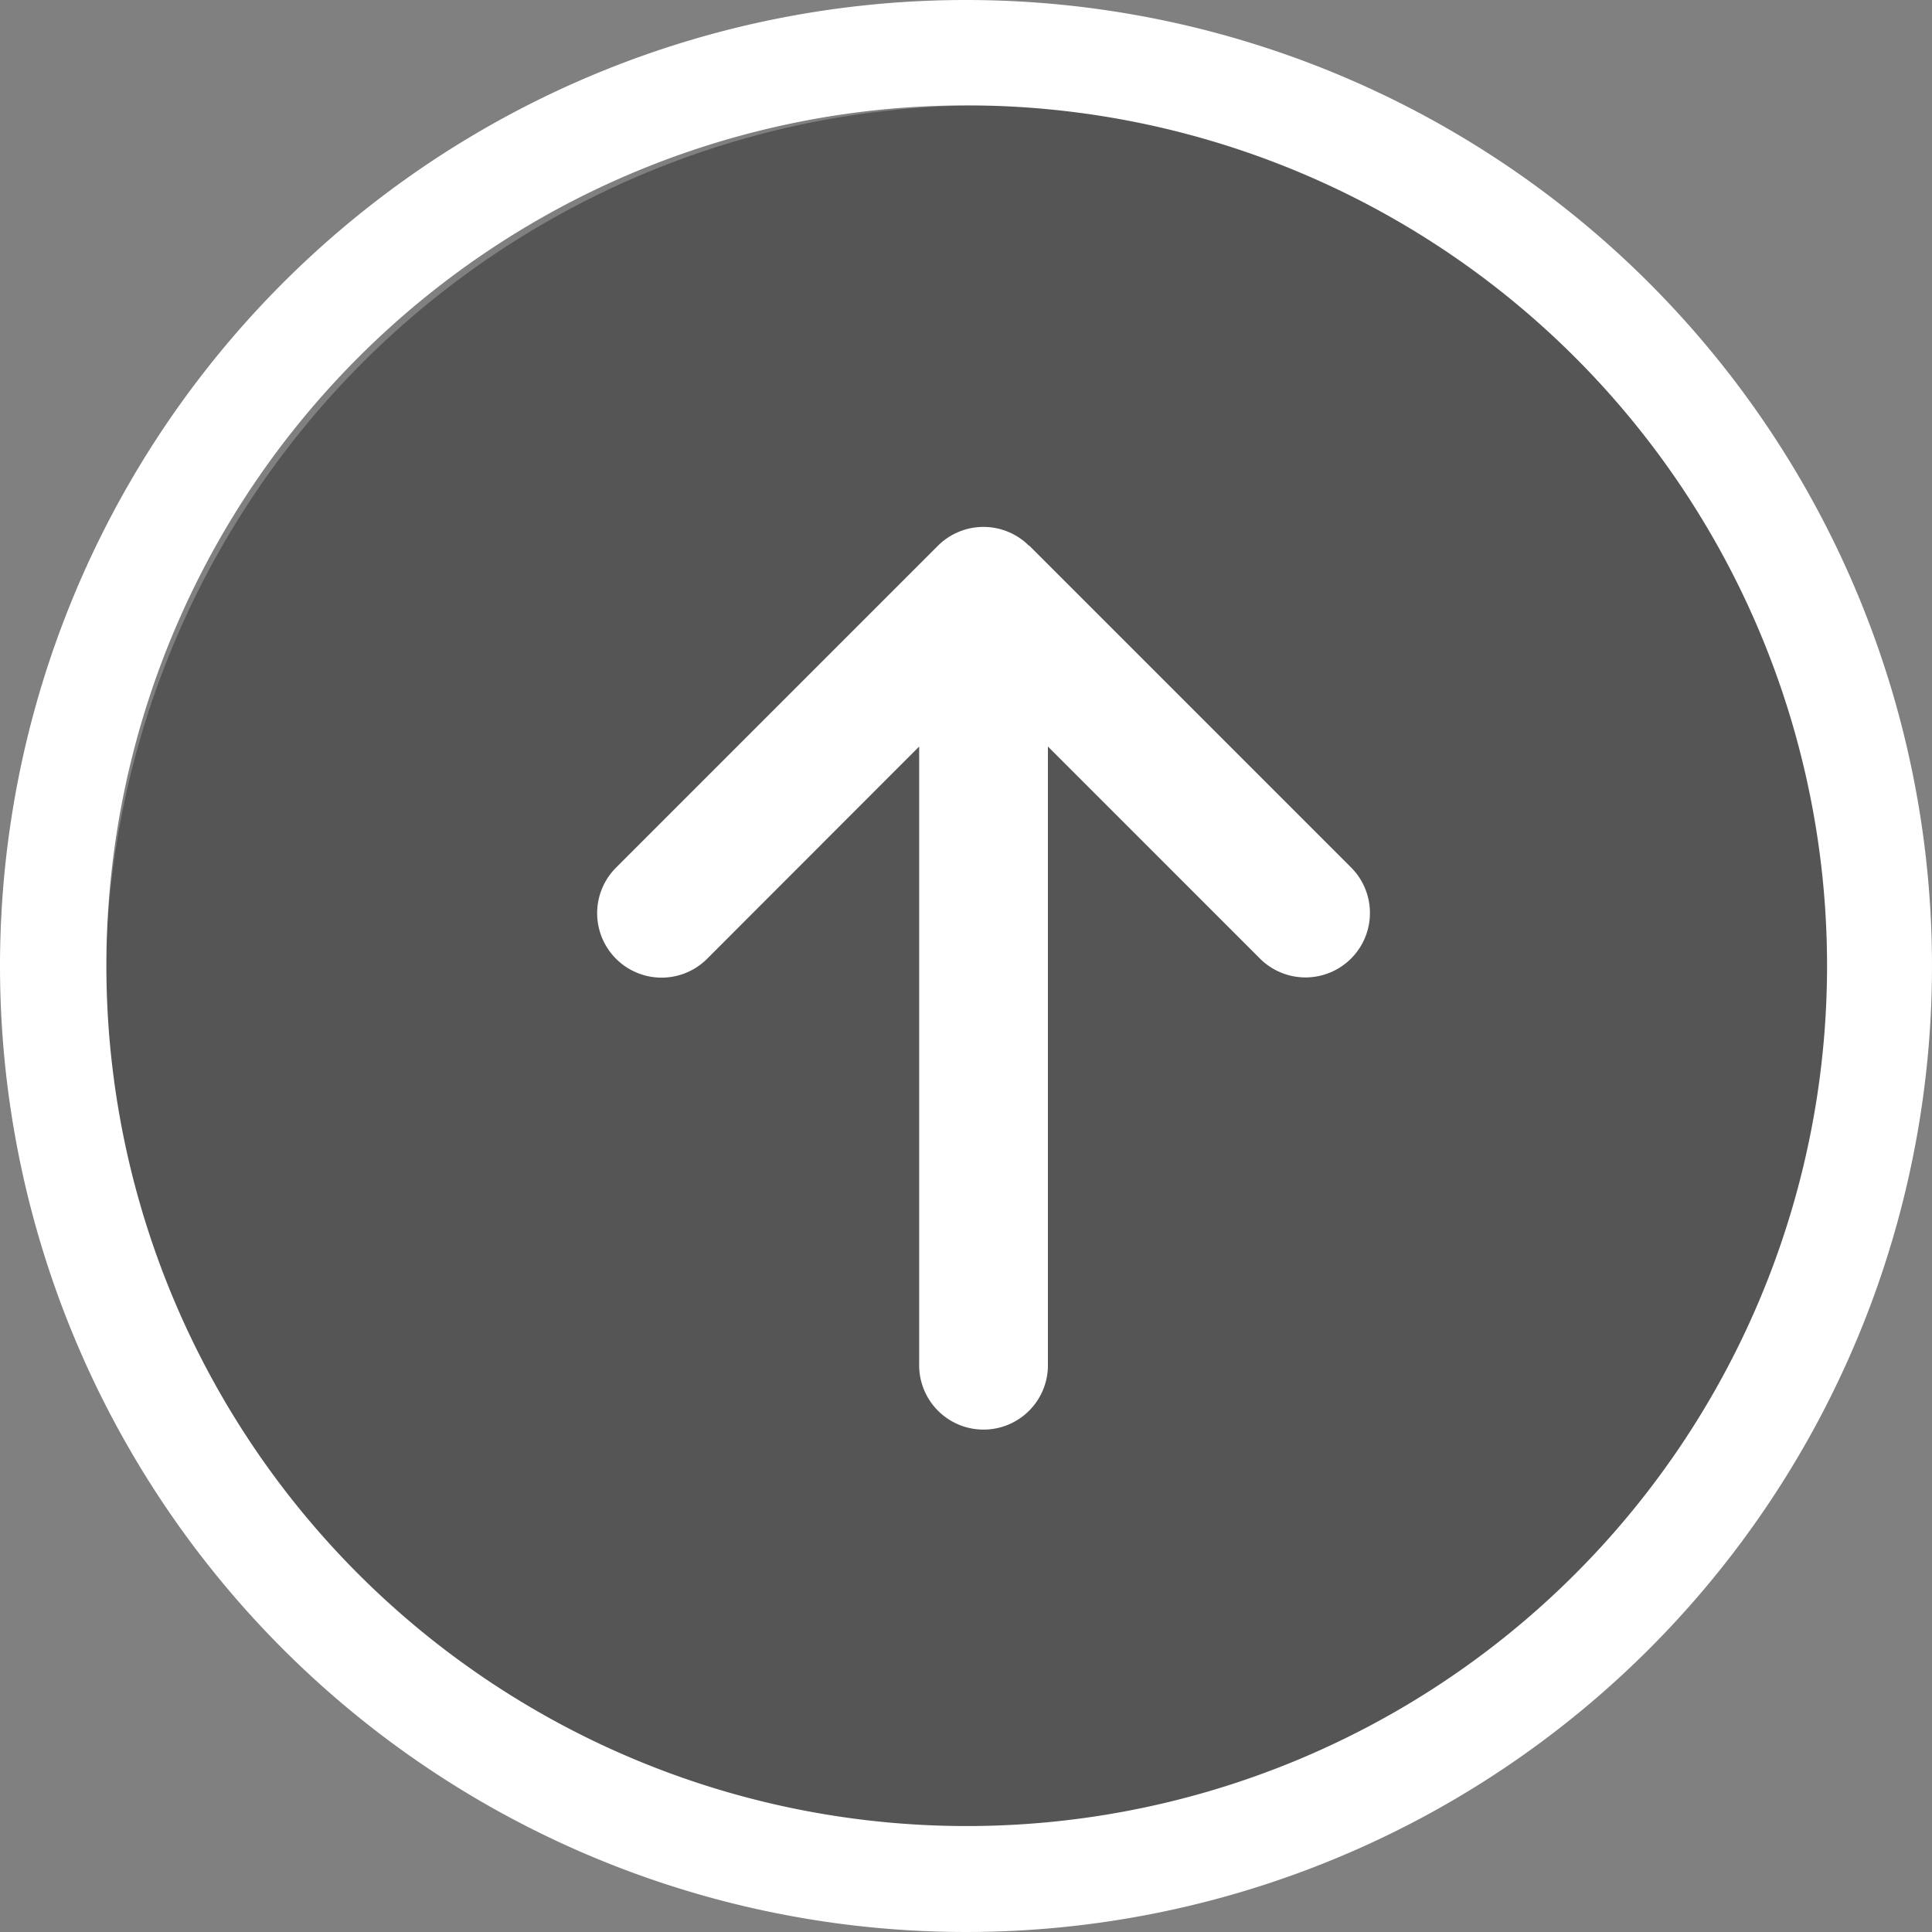
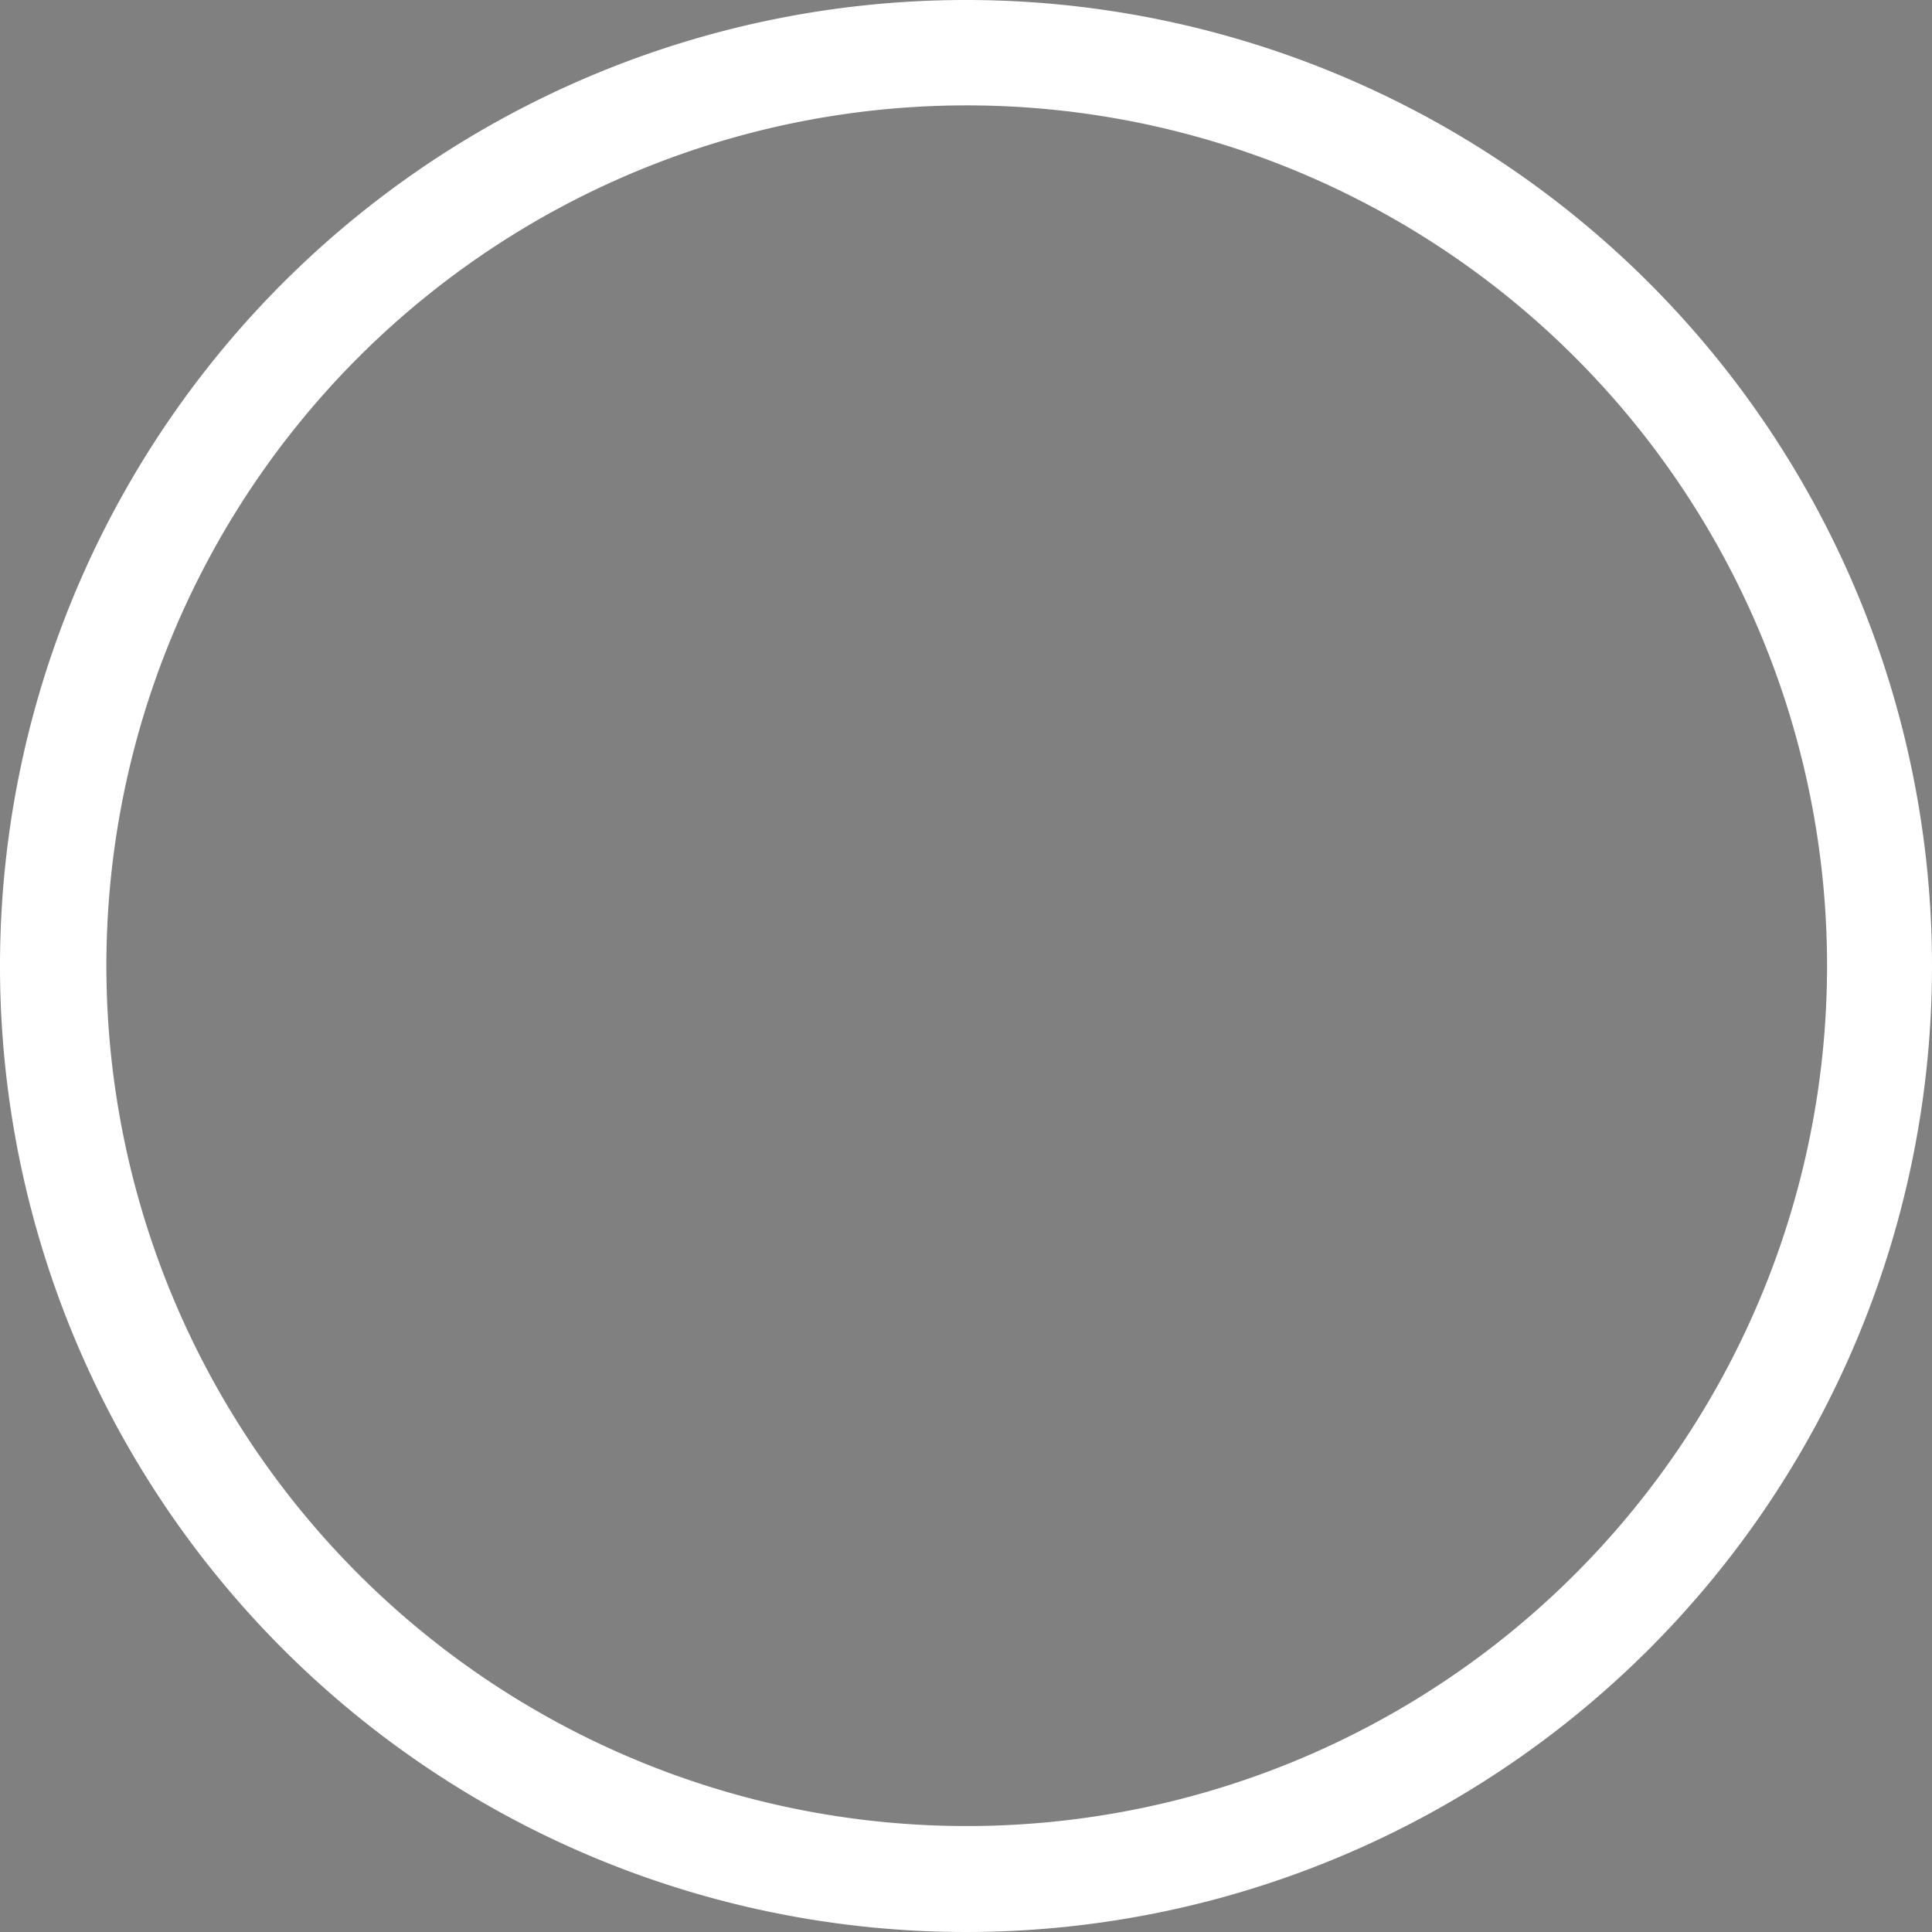
<svg xmlns="http://www.w3.org/2000/svg" width="55" height="55" viewBox="0 0 55 55">
  <rect x="0" y="0" width="55" height="55" fill="#808080" stroke="none" />
  <g id="back_to_top" data-name="back to top" transform="translate(-1658 -3885)">
    <g id="circle">
-       <circle id="Ellipse_20" data-name="Ellipse 20" cx="25" cy="25" r="25" transform="translate(1661 3888)" fill="#555" />
      <path id="Ellipse_20_-_Outline" data-name="Ellipse 20 - Outline" d="M27.5,3a24.492,24.492,0,1,0,9.536,1.924A24.507,24.507,0,0,0,27.5,3m0-3A27.5,27.5,0,1,1,0,27.5,27.5,27.5,0,0,1,27.5,0Z" transform="translate(1658 3885)" fill="#fff" />
    </g>
-     <path id="arrow-up-solid" d="M12.219,32.562a1.835,1.835,0,0,0-2.594,0L.462,41.725a1.834,1.834,0,1,0,2.594,2.594l6.036-6.042v17.57a1.833,1.833,0,1,0,3.665,0V38.277l6.036,6.036a1.834,1.834,0,1,0,2.594-2.594l-9.163-9.163Z" transform="translate(1675.075 3867.975)" fill="#fff" />
  </g>
</svg>